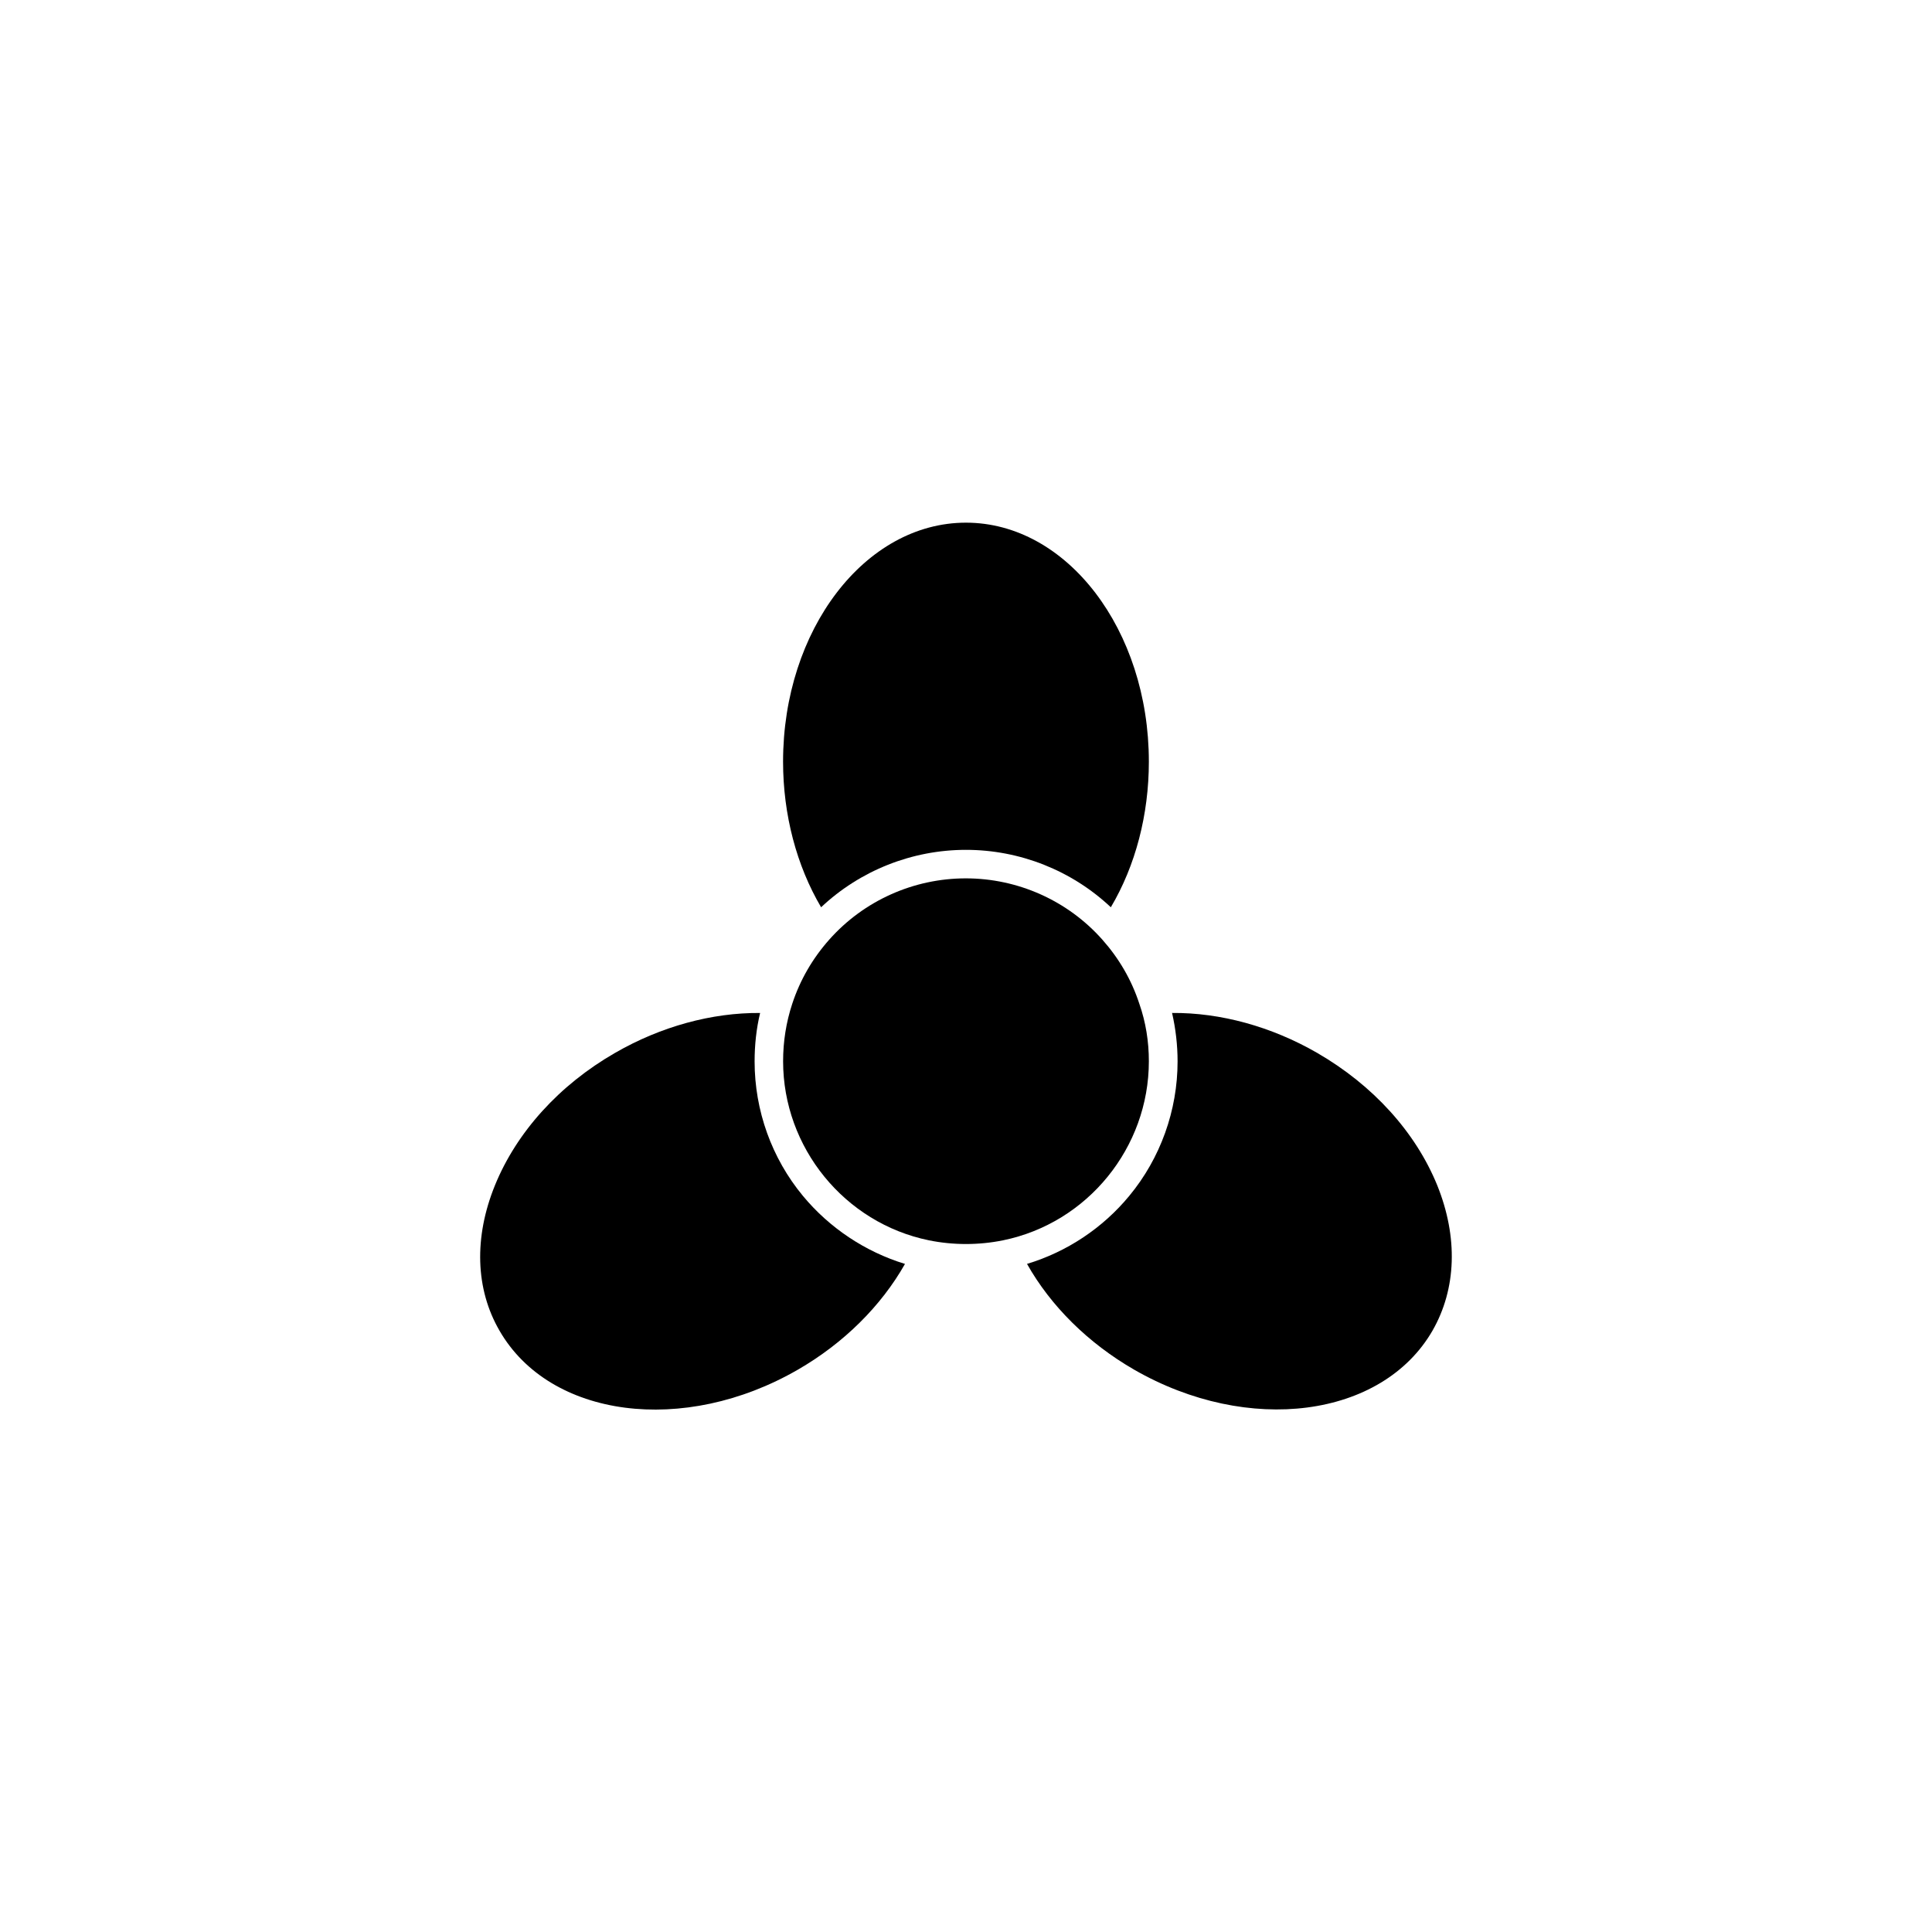
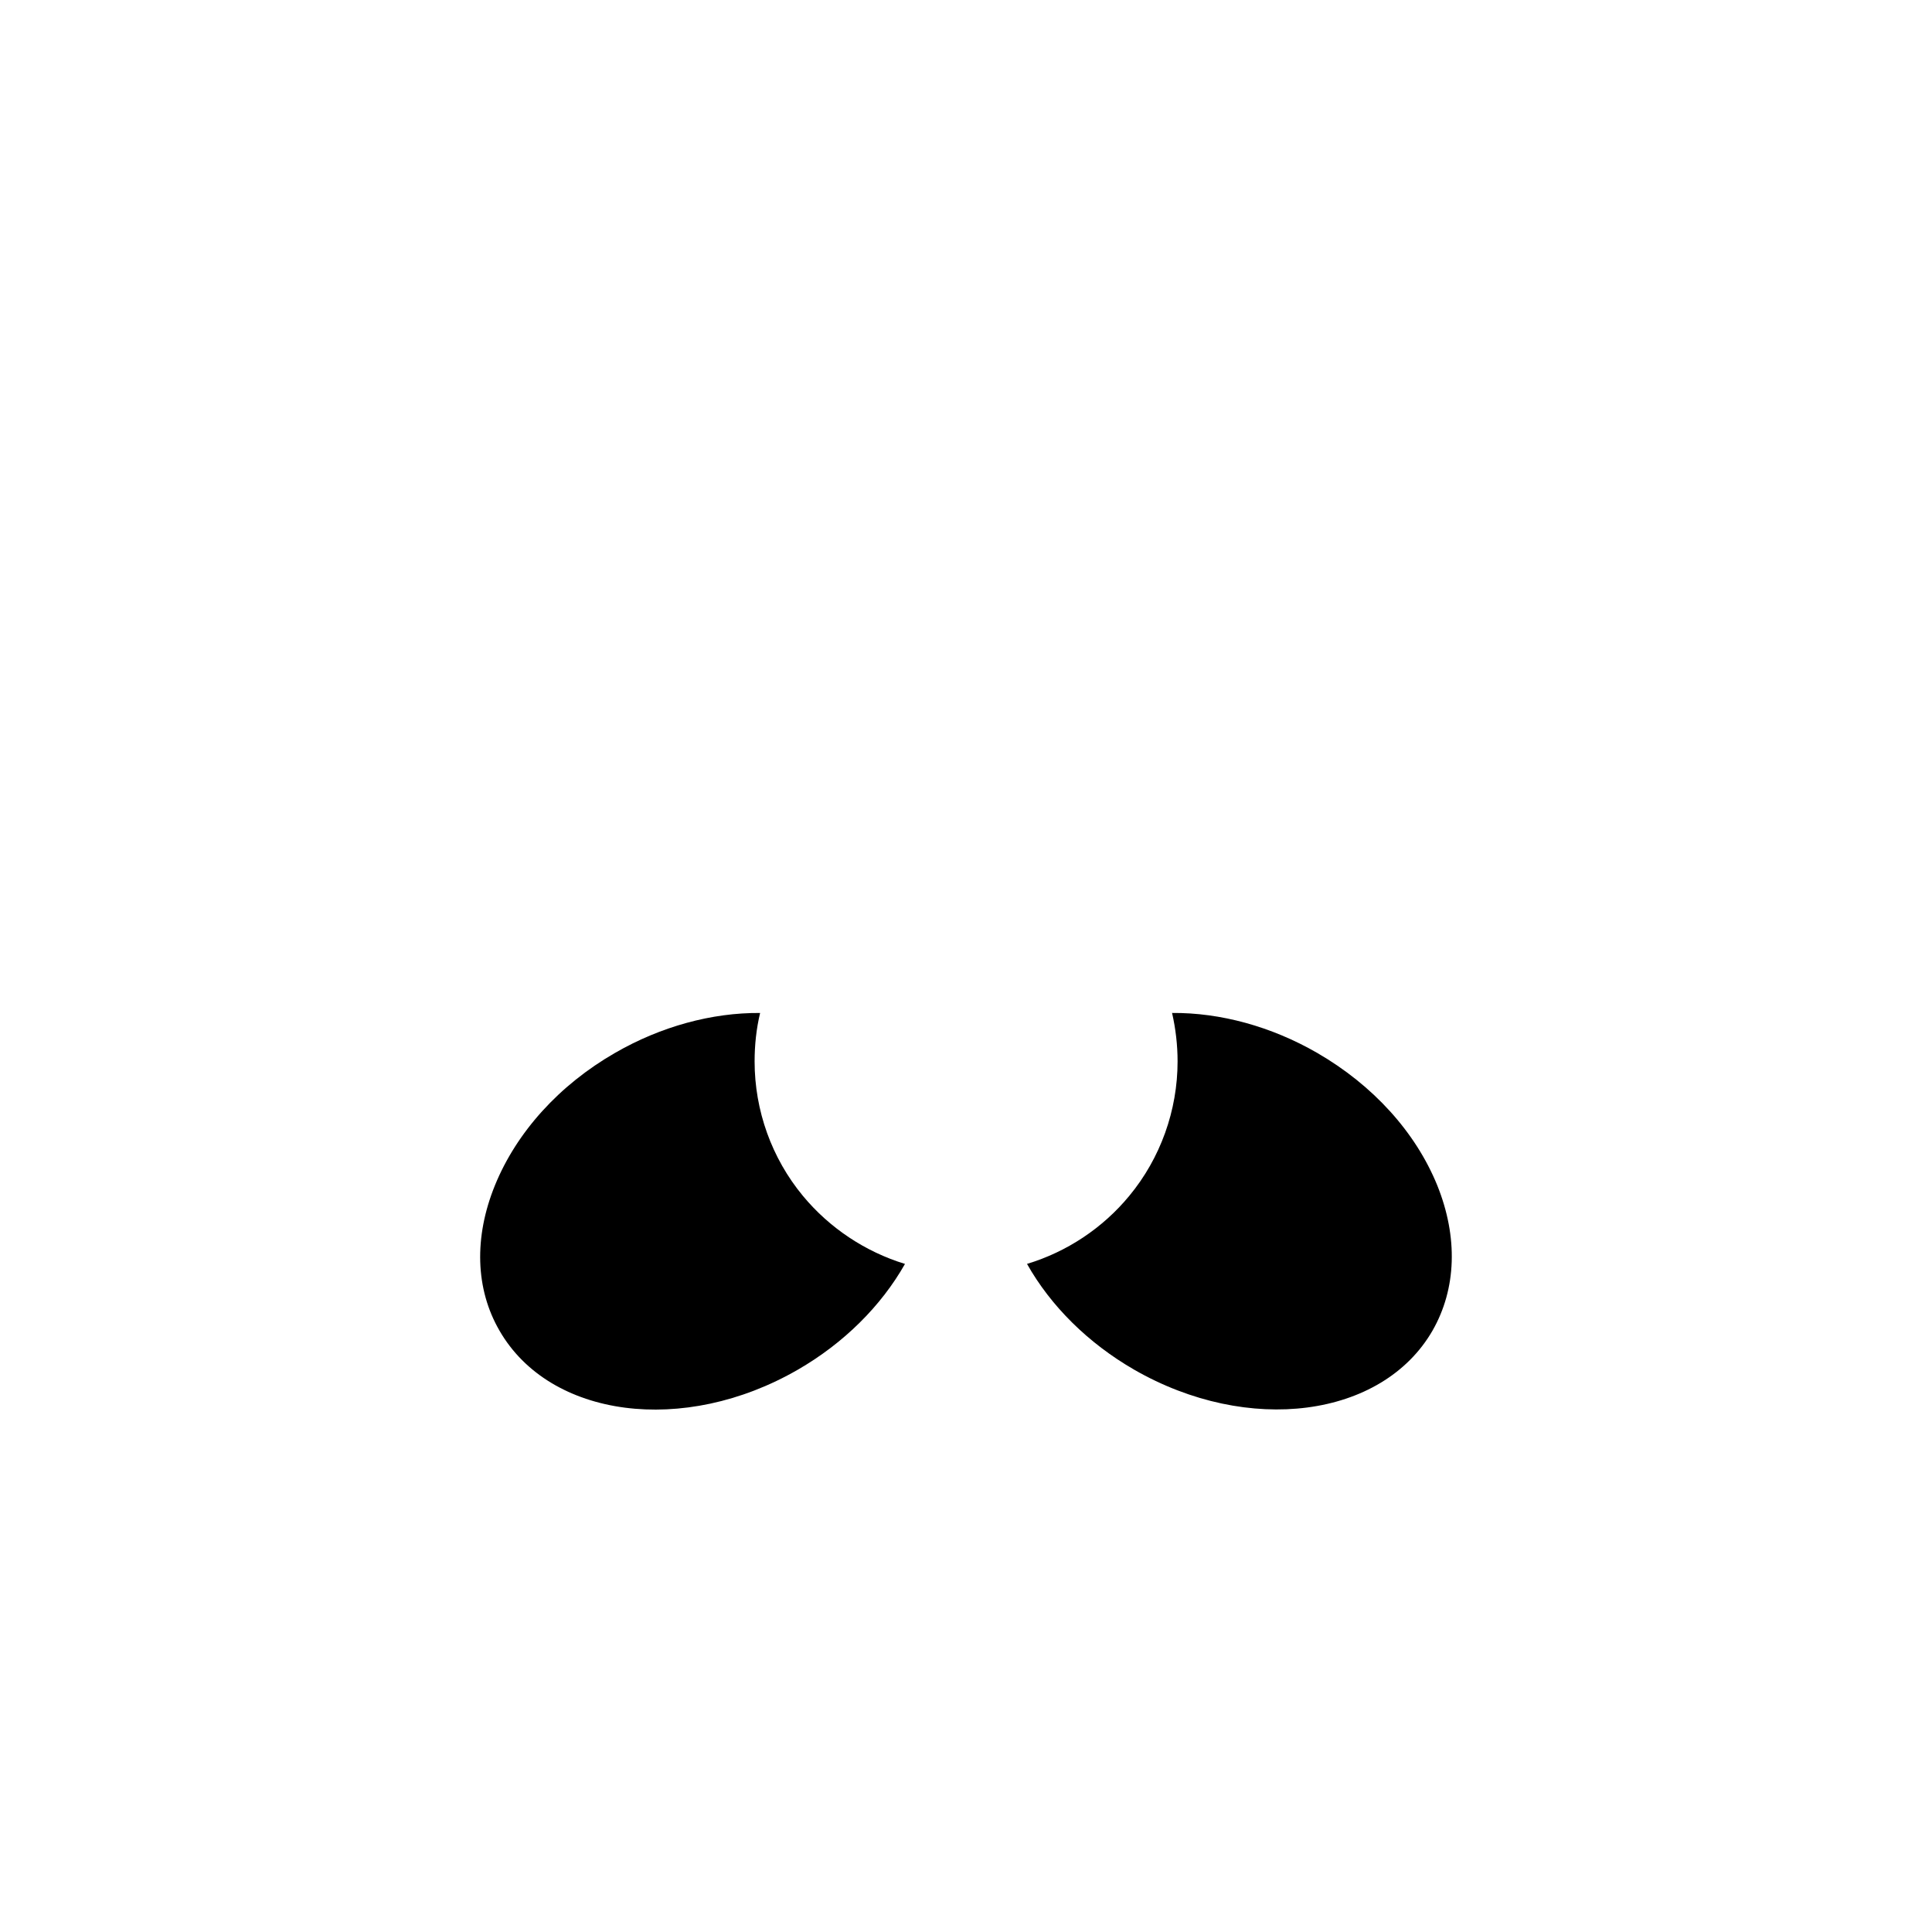
<svg xmlns="http://www.w3.org/2000/svg" fill="#000000" width="800px" height="800px" version="1.1" viewBox="144 144 512 512">
  <g>
-     <path d="m448.46 425.24c0 22.871-16.223 42.875-38.641 47.457-6.449 1.309-13.199 1.309-19.648 0-22.371-4.586-38.641-24.586-38.641-47.457 0-5.188 0.805-10.328 2.418-15.215 2.066-6.297 5.391-12.043 9.824-17.027 9.168-10.328 22.371-16.223 36.172-16.223 13.805 0 27.004 5.894 36.172 16.223 4.434 4.988 7.758 10.68 9.824 17.027 1.715 4.887 2.519 10.027 2.519 15.215z" />
-     <path d="m448.46 345.84c0 14.008-3.527 27.559-10.078 38.594-10.328-9.723-24.082-15.215-38.391-15.215s-28.062 5.492-38.391 15.215c-6.5-11.035-10.078-24.535-10.078-38.594 0-34.914 21.715-63.328 48.465-63.328 26.758 0 48.473 28.414 48.473 63.328z" />
    <path d="m383.83 478.95c-6.297 11.133-16.223 21.008-28.363 28.012-30.23 17.48-65.746 12.848-79.098-10.328-6.398-11.035-6.801-24.738-1.211-38.492 5.742-14.105 17.027-26.602 31.84-35.117 12.141-7.004 25.645-10.68 38.441-10.578-1.008 4.18-1.461 8.516-1.461 12.848 0 13 4.535 25.645 12.797 35.621 7.051 8.512 16.523 14.812 27.055 18.035z" />
    <path d="m523.63 496.63c-13.352 23.125-48.82 27.762-79.098 10.328-12.141-7.004-22.066-16.828-28.363-28.012 10.531-3.176 20.051-9.473 27.105-18.035 8.262-9.977 12.797-22.672 12.797-35.621 0-4.332-0.504-8.664-1.461-12.848 12.797-0.102 26.301 3.578 38.441 10.578 14.812 8.566 26.098 21.008 31.84 35.117 5.539 13.754 5.086 27.41-1.262 38.492z" />
  </g>
</svg>